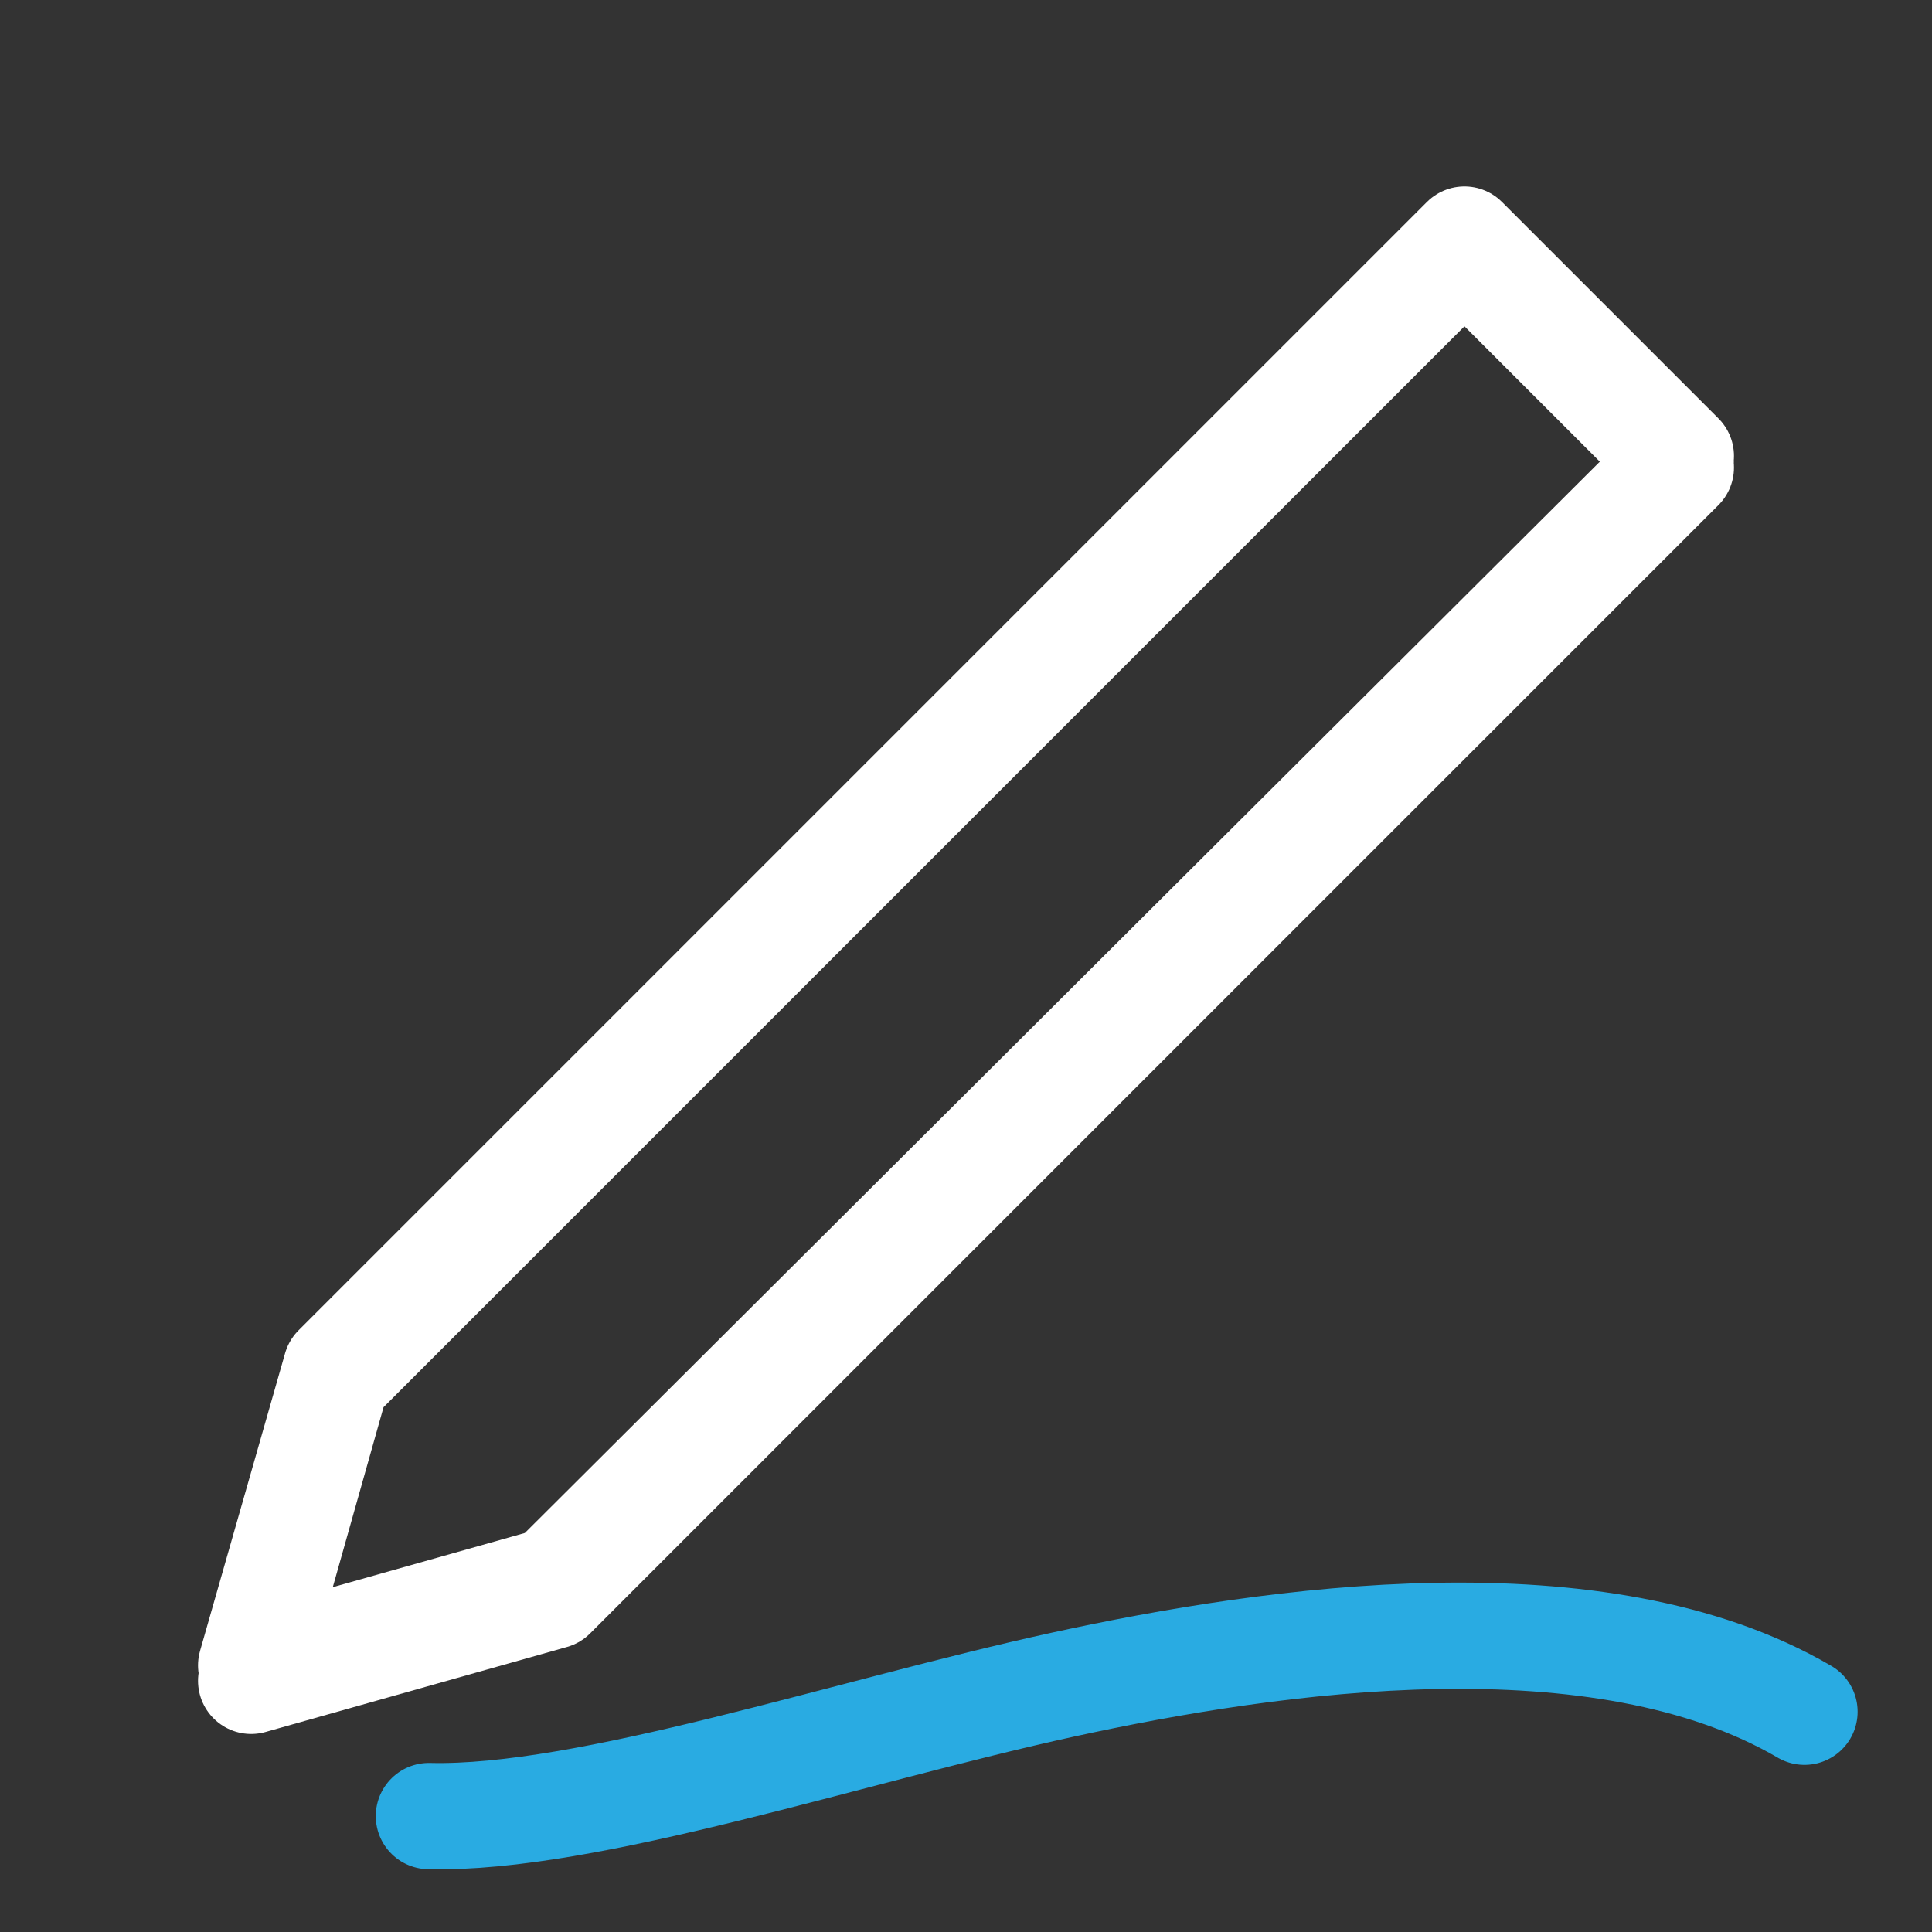
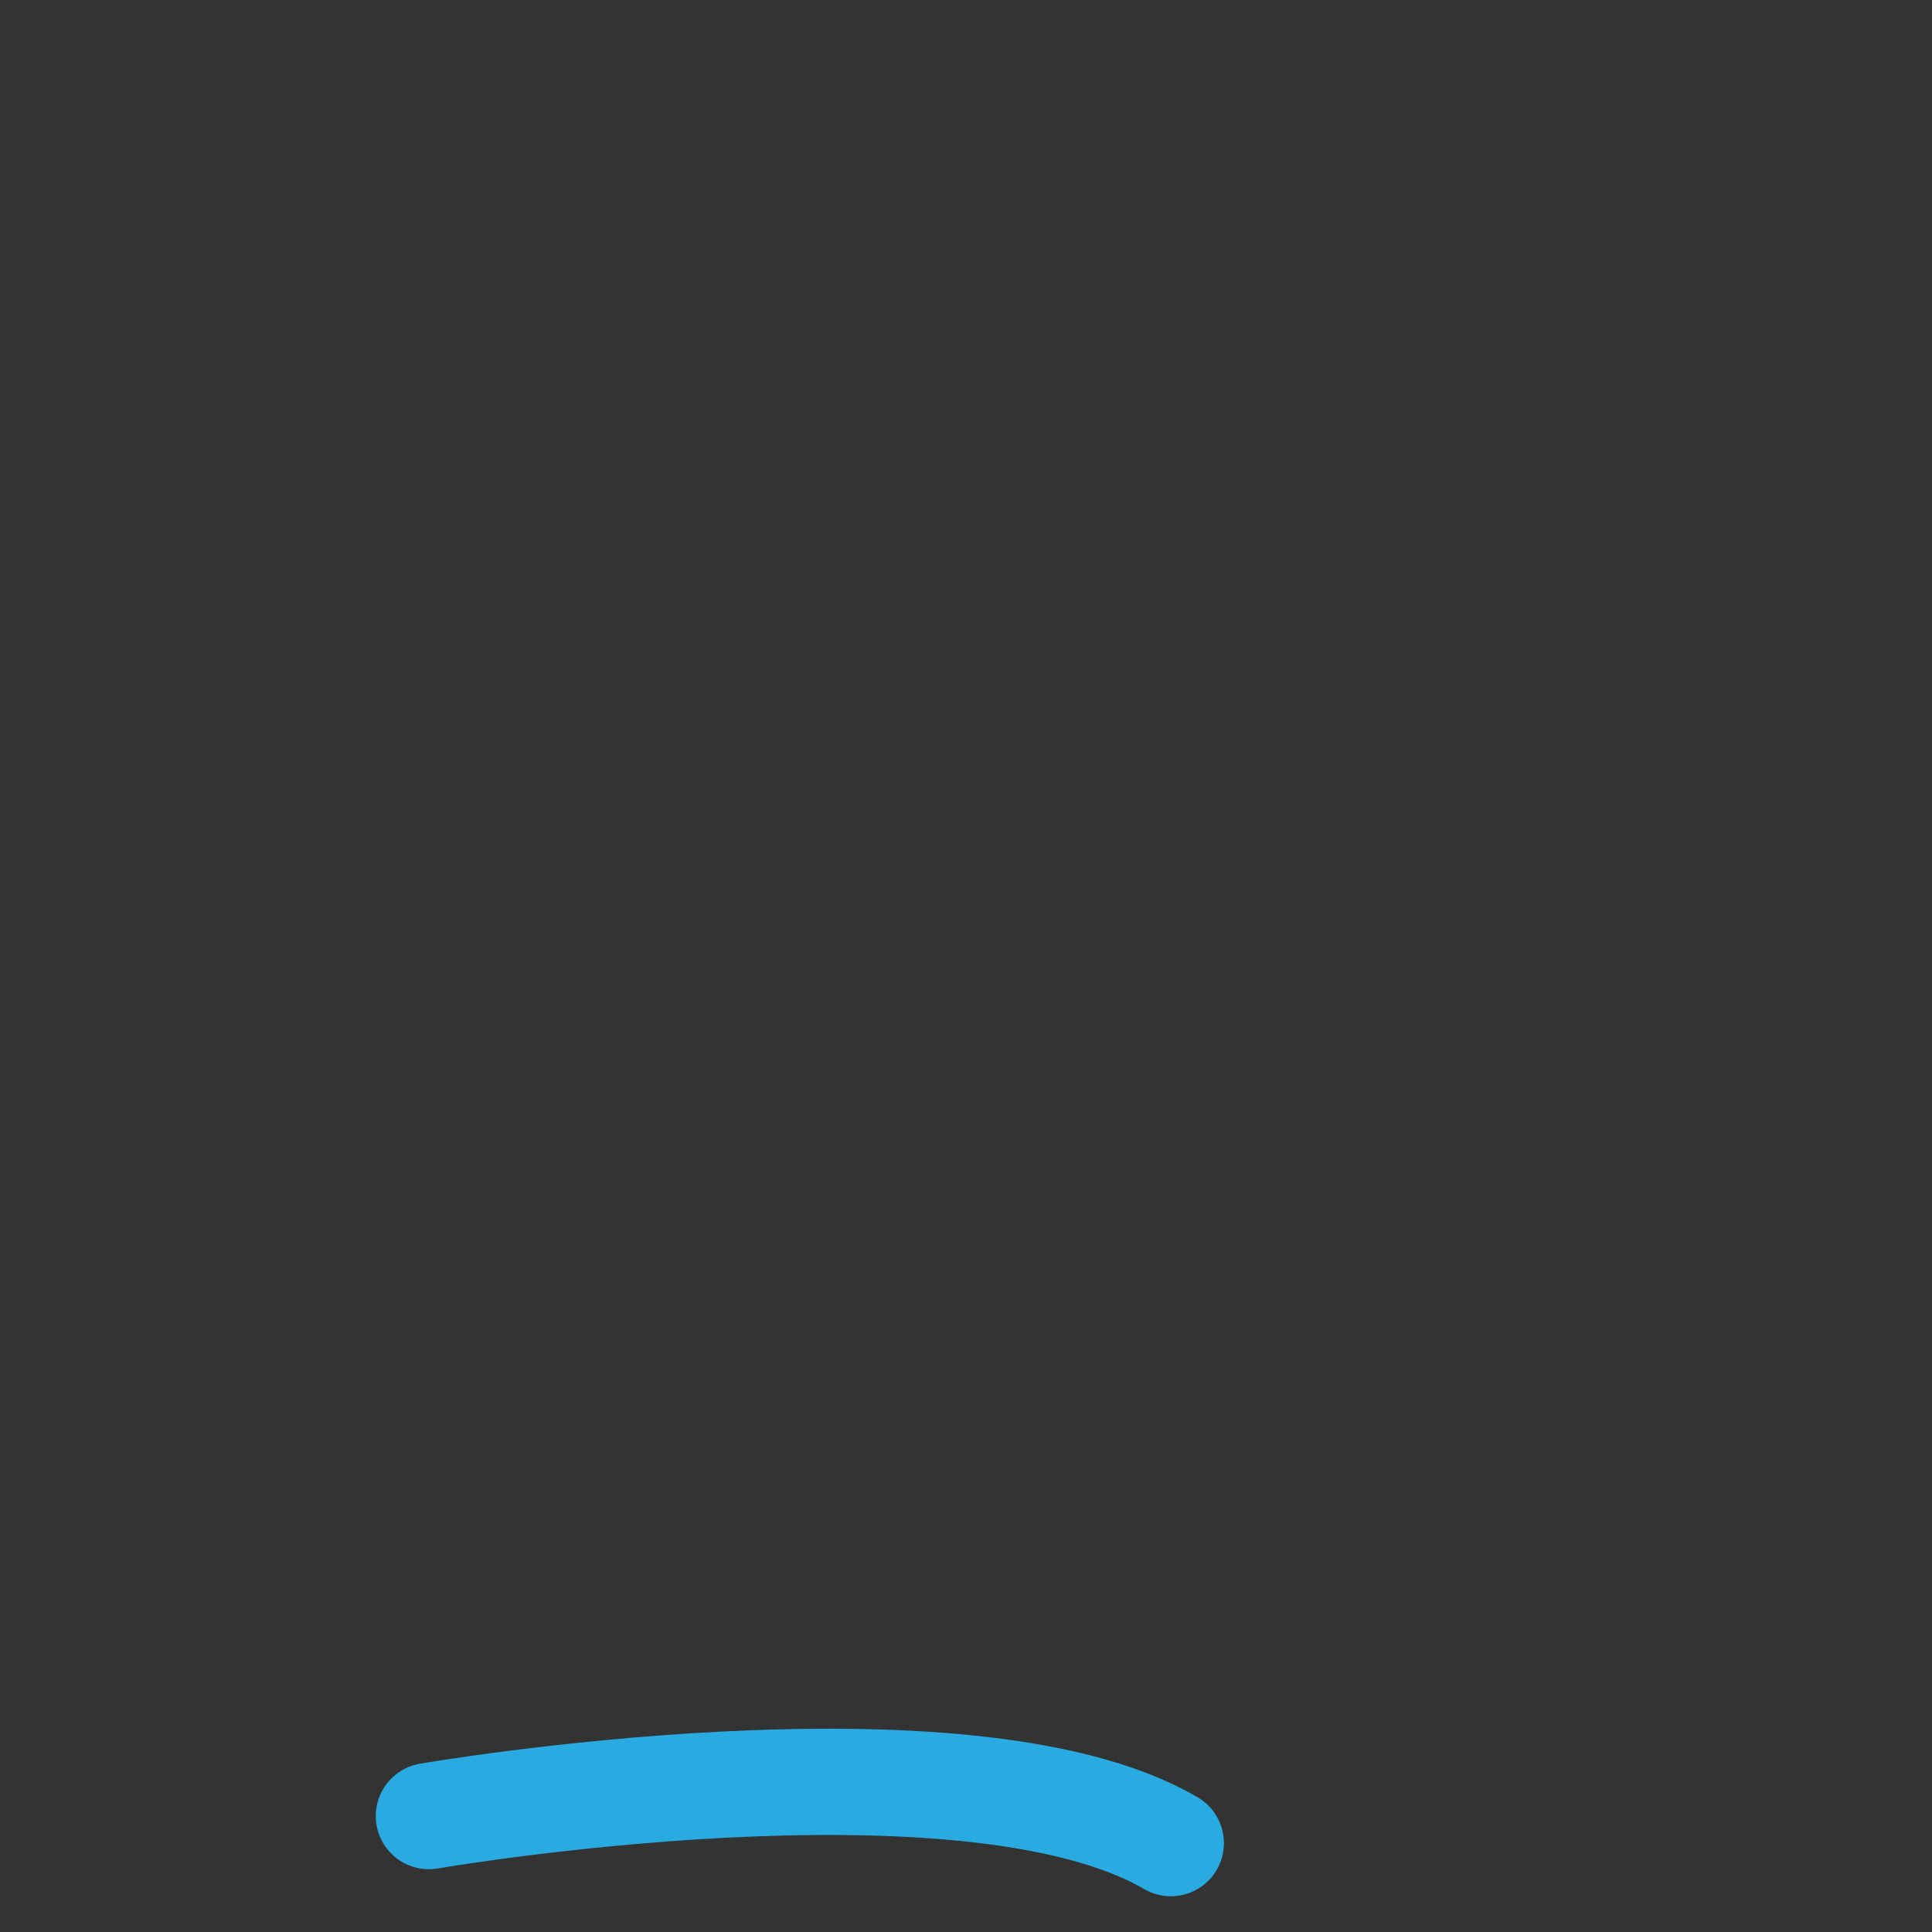
<svg xmlns="http://www.w3.org/2000/svg" id="Layer_1" data-name="Layer 1" viewBox="0 0 50 50">
  <rect x="0" y="0" width="50" height="50" fill="#333333" stroke="none" />
  <defs>
    <style>.cls-1,.cls-2{fill:none;stroke-linecap:round;stroke-linejoin:round;stroke-width:2.75px;}.cls-1{stroke:#29abe2;}.cls-2{stroke:#fff;}</style>
  </defs>
  <title>iRead_assets</title>
-   <path class="cls-1" d="M11.1,47c4.1,0.1,10.9-2.2,16.4-3.4s13.9-2.4,19.2.7" />
-   <polygon class="cls-2" points="14.3 41.3 6.5 43.5 8.7 35.7 37.9 6.5 43.5 12.1 14.3 41.3" />
-   <polygon class="cls-2" points="14.3 40.9 6.5 43.1 8.7 35.4 37.9 6.2 43.5 11.8 14.3 40.9" />
+   <path class="cls-1" d="M11.1,47s13.9-2.4,19.2.7" />
</svg>